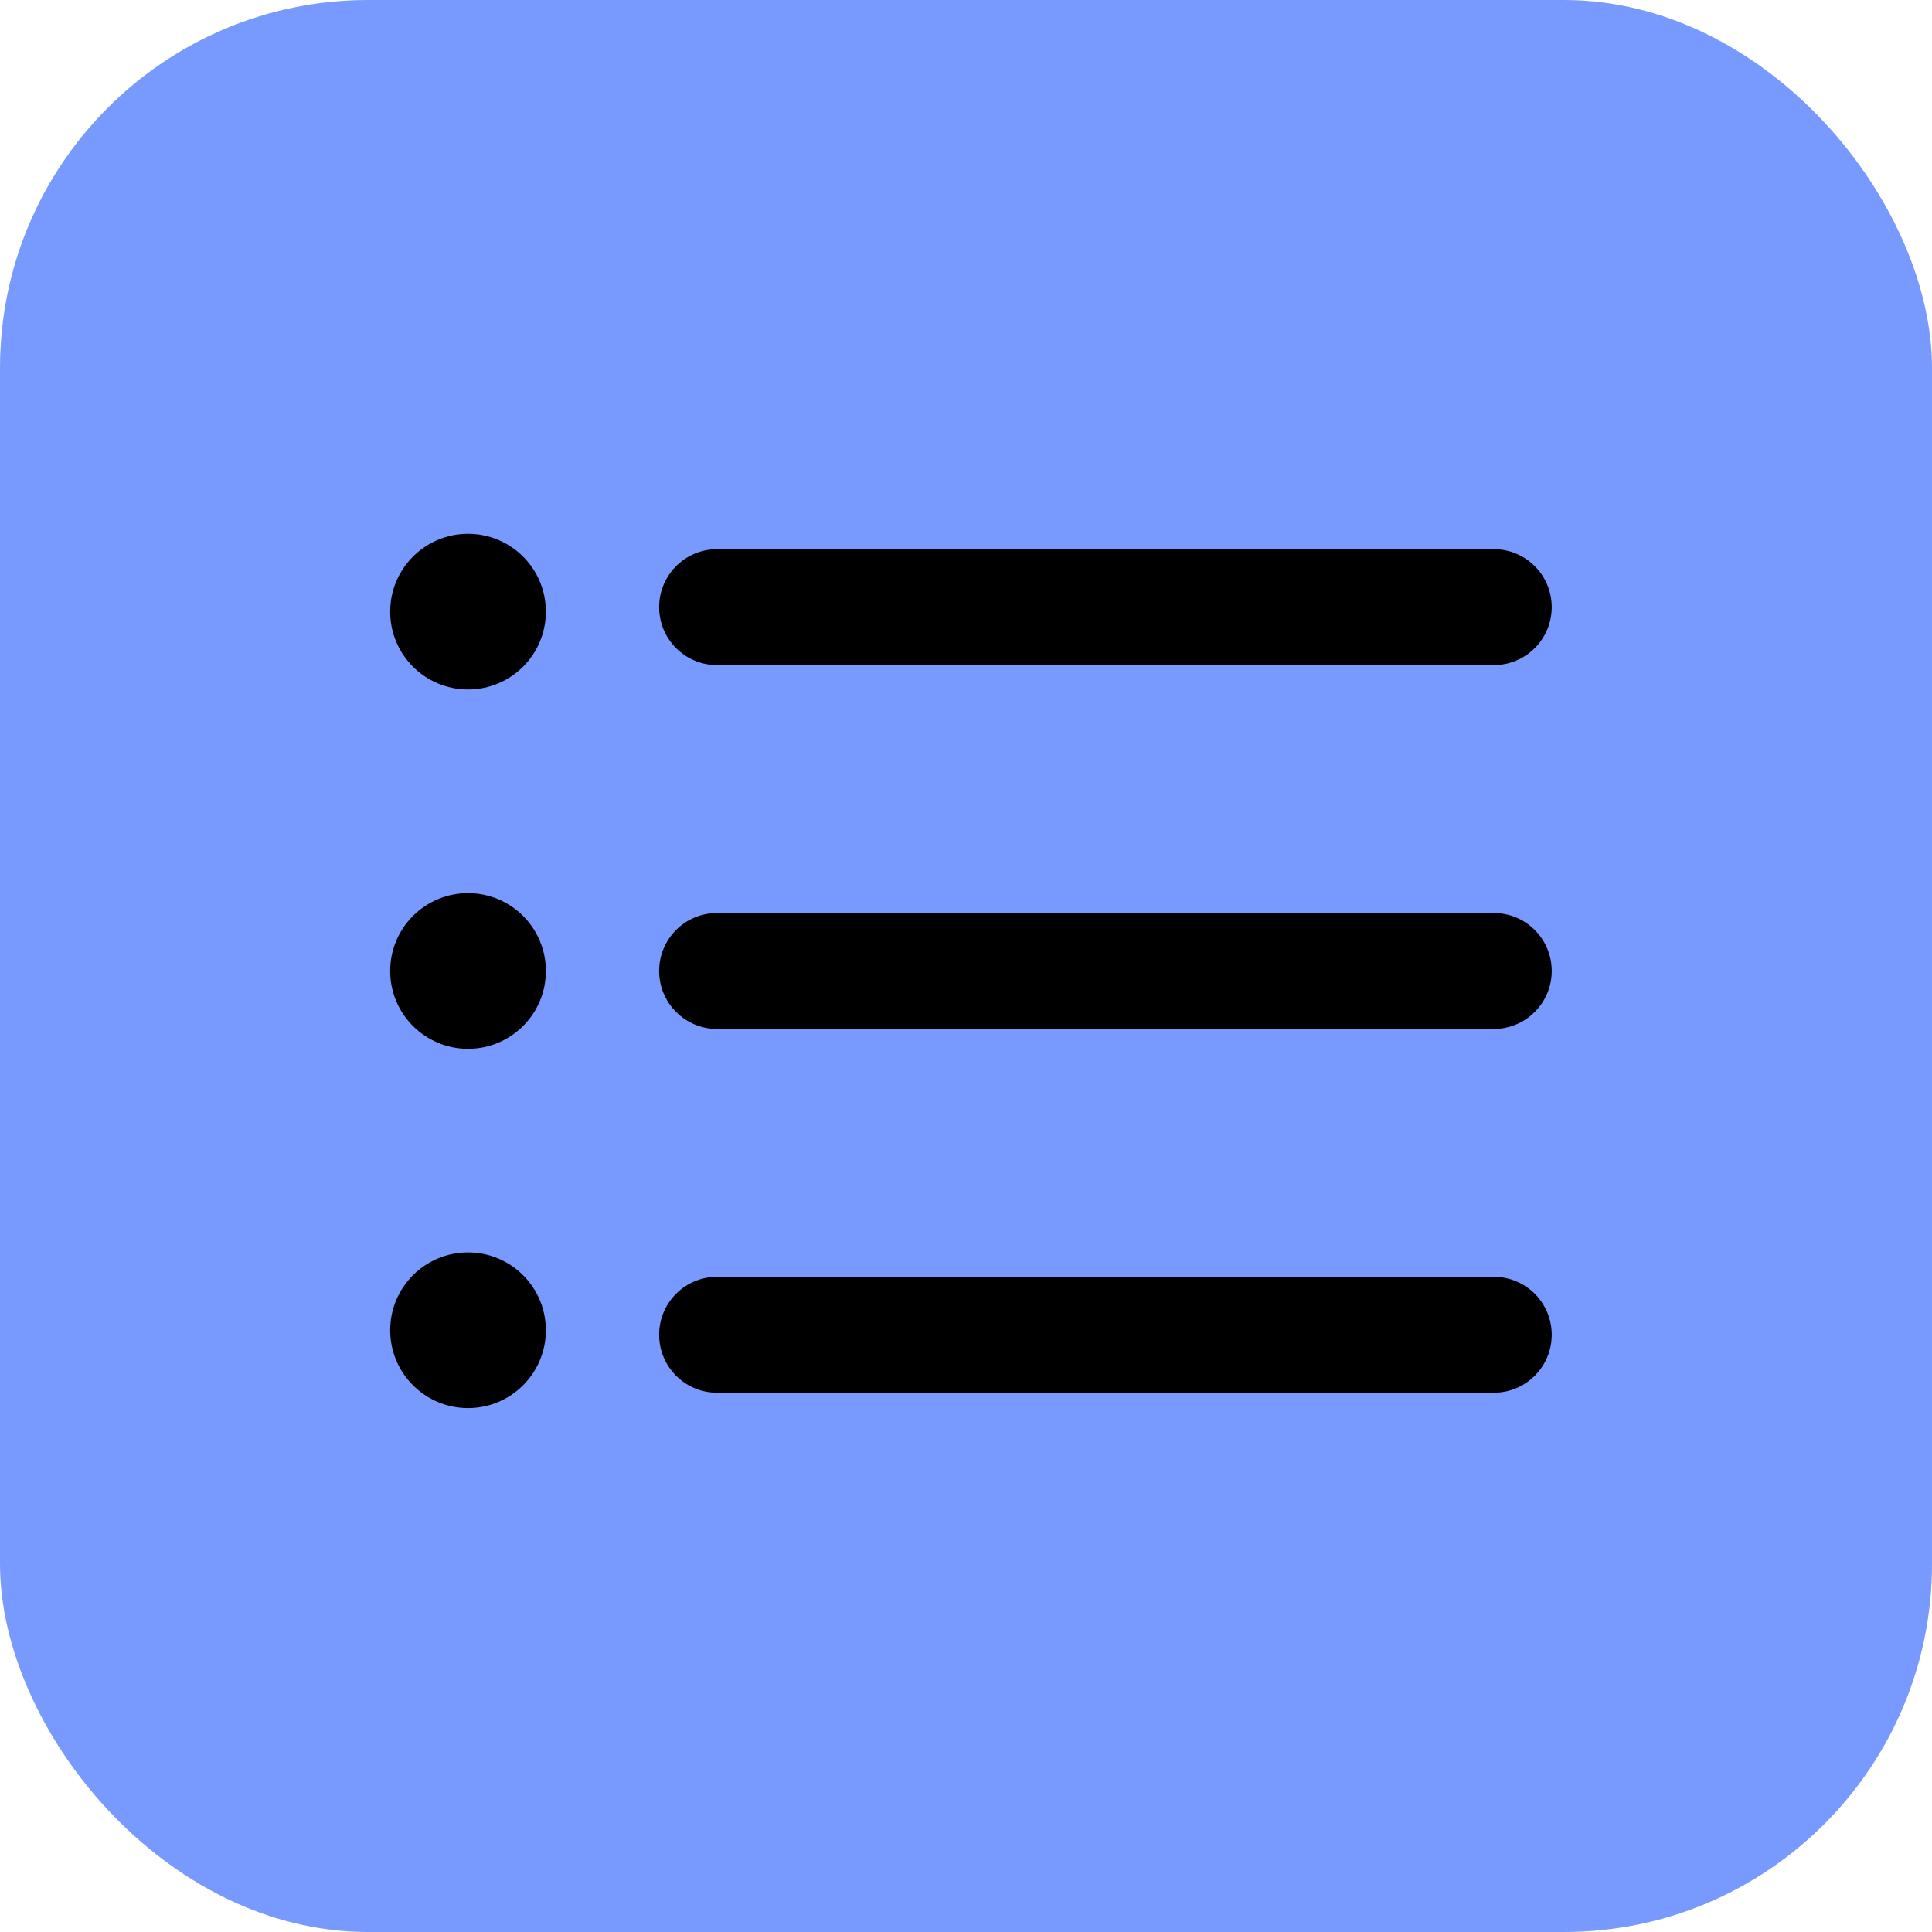
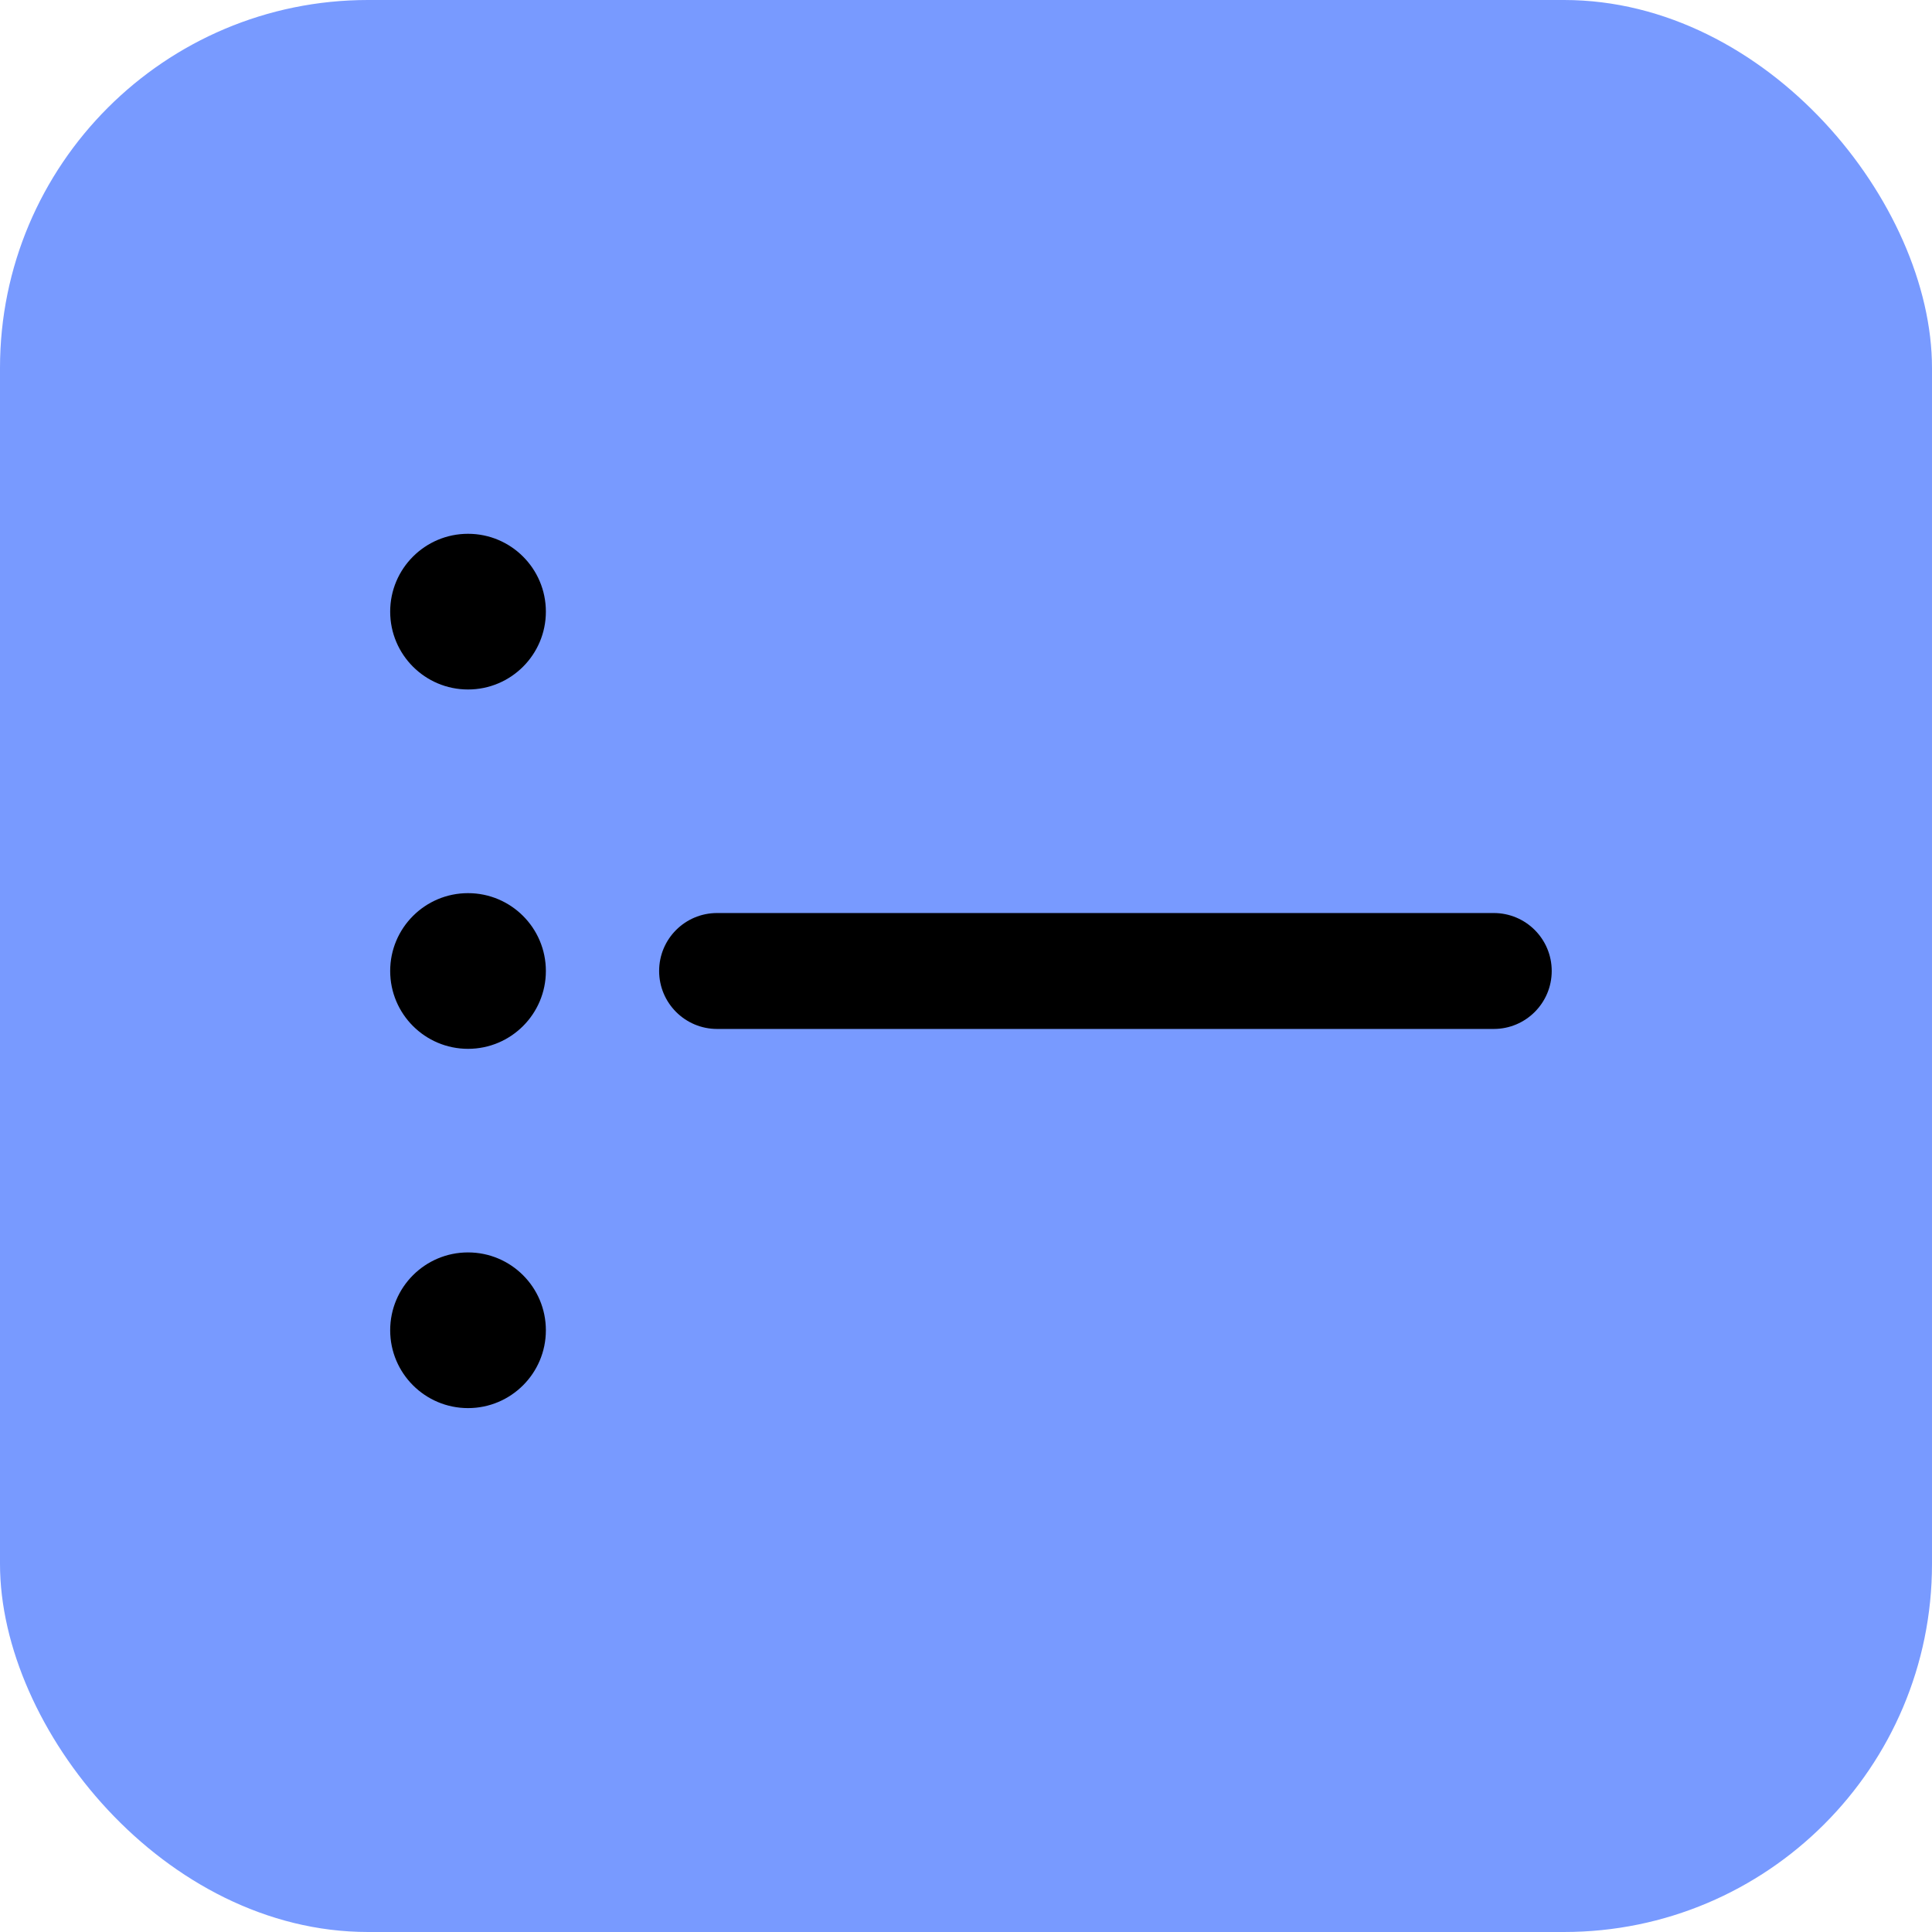
<svg xmlns="http://www.w3.org/2000/svg" width="24" height="24" viewBox="0 0 24 24" fill="none">
  <rect width="24" height="24" rx="4.571" fill="#789AFF" />
  <g clip-path="url(#clip0_981_1438)">
-     <path d="M18.556 17.301H8.908C8.51 17.301 8.188 16.979 8.188 16.581C8.188 16.183 8.51 15.861 8.908 15.861H18.556C18.954 15.861 19.276 16.183 19.276 16.581C19.276 16.979 18.954 17.301 18.556 17.301Z" fill="black" />
    <path d="M18.556 12.782H8.908C8.51 12.782 8.188 12.459 8.188 12.062C8.188 11.664 8.51 11.342 8.908 11.342H18.556C18.954 11.342 19.276 11.664 19.276 12.062C19.276 12.459 18.954 12.782 18.556 12.782Z" fill="black" />
-     <path d="M18.556 8.262H8.908C8.51 8.262 8.188 7.94 8.188 7.542C8.188 7.144 8.51 6.822 8.908 6.822H18.556C18.954 6.822 19.276 7.144 19.276 7.542C19.276 7.94 18.954 8.262 18.556 8.262Z" fill="black" />
    <path d="M5.814 8.565C6.348 8.565 6.781 8.132 6.781 7.598C6.781 7.064 6.348 6.631 5.814 6.631C5.28 6.631 4.847 7.064 4.847 7.598C4.847 8.132 5.28 8.565 5.814 8.565Z" fill="black" />
    <path d="M5.814 13.029C6.348 13.029 6.781 12.596 6.781 12.062C6.781 11.528 6.348 11.095 5.814 11.095C5.28 11.095 4.847 11.528 4.847 12.062C4.847 12.596 5.28 13.029 5.814 13.029Z" fill="black" />
    <path d="M5.814 17.492C6.348 17.492 6.781 17.059 6.781 16.525C6.781 15.991 6.348 15.558 5.814 15.558C5.28 15.558 4.847 15.991 4.847 16.525C4.847 17.059 5.28 17.492 5.814 17.492Z" fill="black" />
  </g>
  <defs>
    <clipPath id="clip0_981_1438">
      <rect width="14.43" height="14.43" fill="white" transform="translate(4.847 4.847)" />
    </clipPath>
  </defs>
</svg>